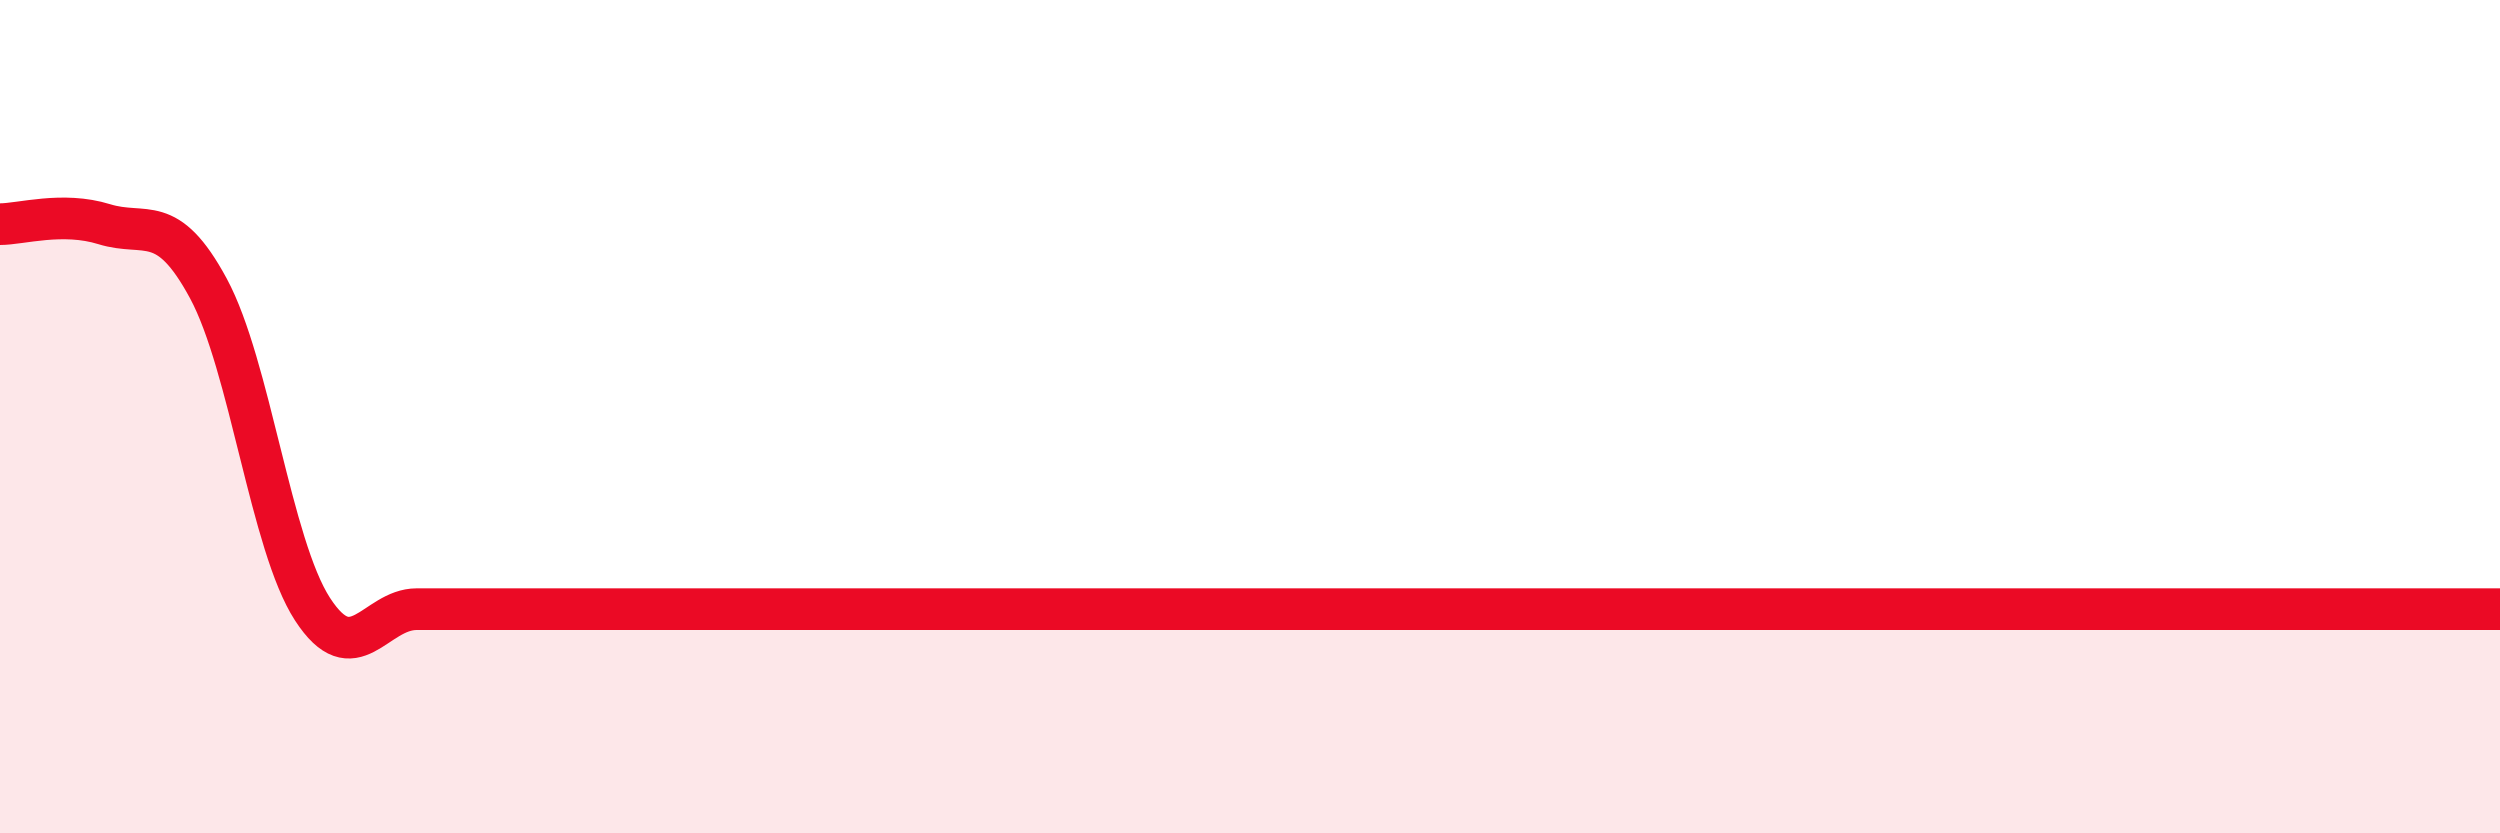
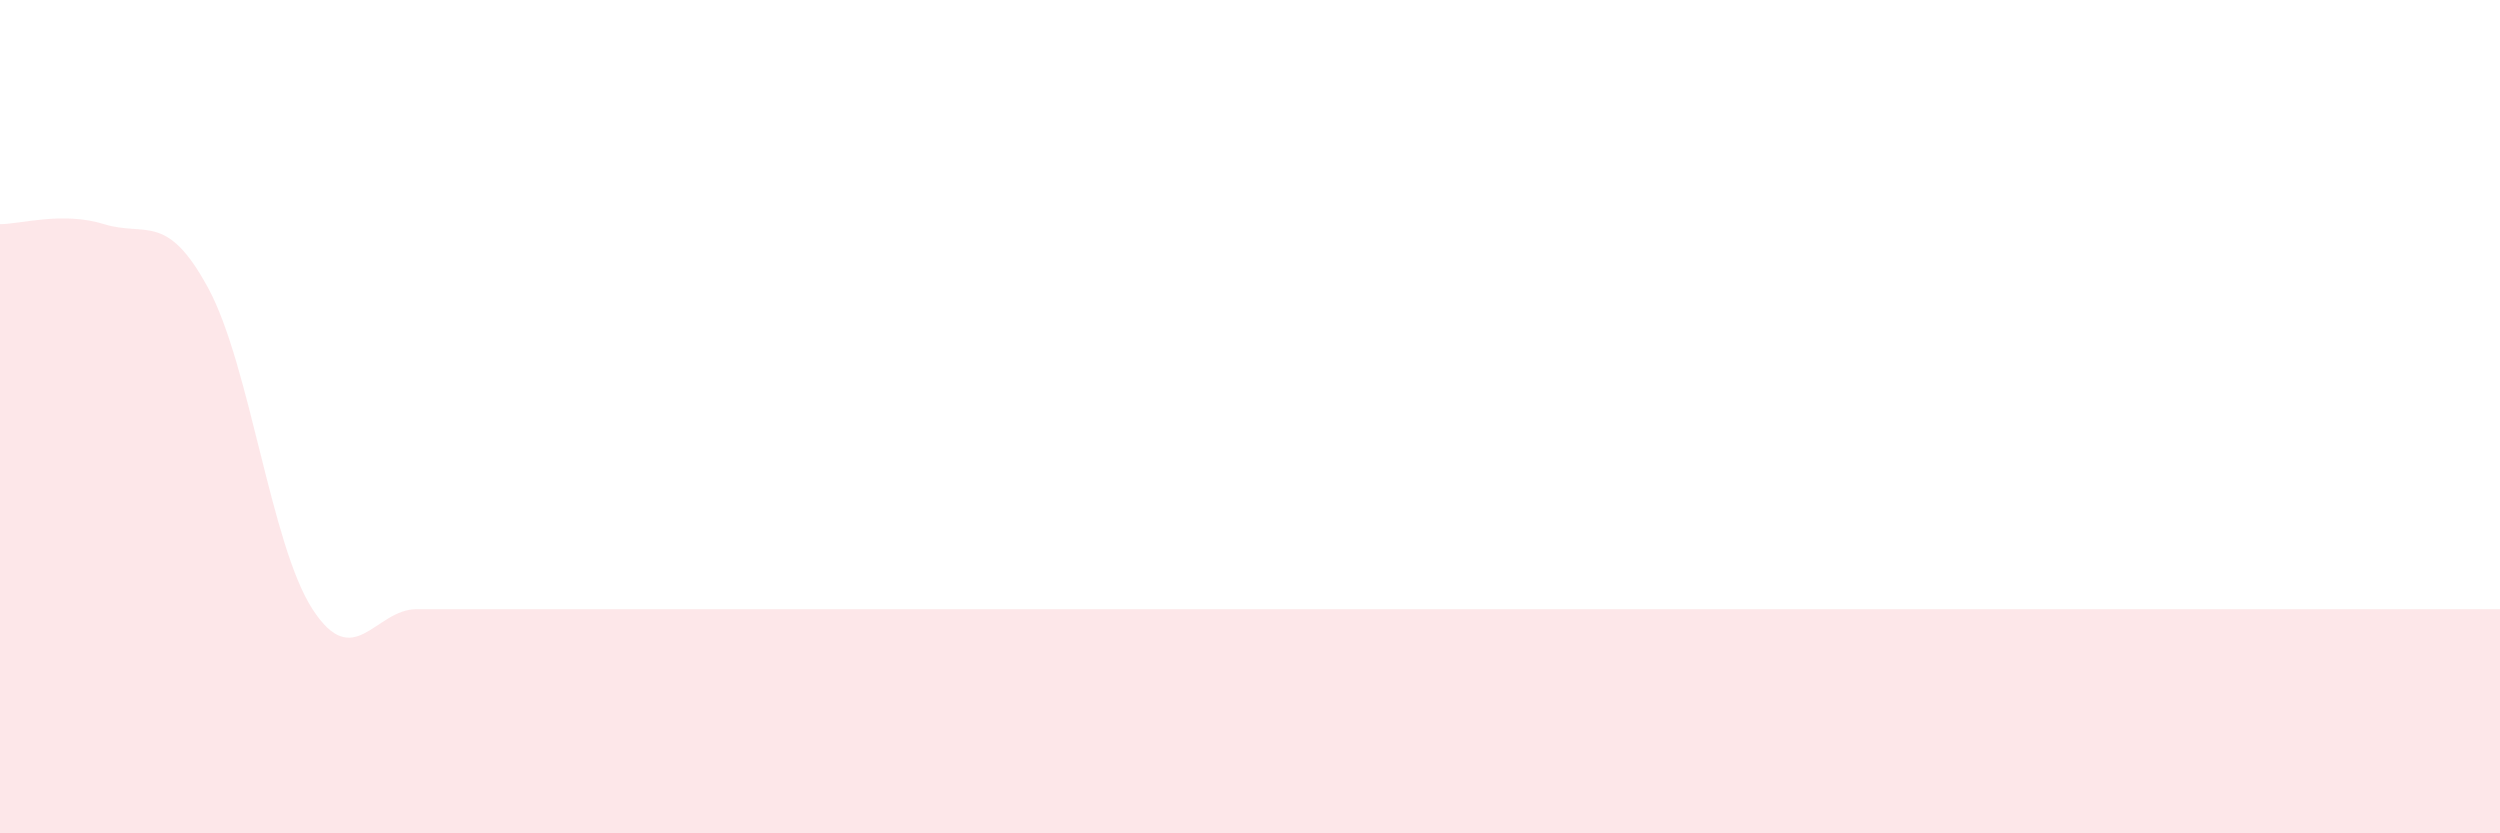
<svg xmlns="http://www.w3.org/2000/svg" width="60" height="20" viewBox="0 0 60 20">
  <path d="M 0,5.38 C 0.5,5.38 1.5,5.07 2.5,5.38 C 3.5,5.69 4,5.07 5,6.92 C 6,8.77 6.5,13.08 7.5,14.62 C 8.5,16.16 9,14.62 10,14.62 C 11,14.62 11.5,14.62 12.5,14.62 C 13.5,14.62 14,14.62 15,14.62 C 16,14.62 16.5,14.62 17.5,14.62 C 18.5,14.62 19,14.62 20,14.62 C 21,14.62 21.5,14.62 22.5,14.62 C 23.5,14.62 24,14.62 25,14.62 C 26,14.62 26.5,14.62 27.5,14.62 C 28.5,14.62 29,14.62 30,14.62 C 31,14.62 31.5,14.62 32.5,14.62 C 33.5,14.62 34,14.62 35,14.62 C 36,14.62 36.5,14.62 37.5,14.62 C 38.5,14.62 39,14.62 40,14.62 C 41,14.62 41.5,14.62 42.5,14.62 C 43.5,14.62 44,14.62 45,14.62 C 46,14.62 46.5,14.62 47.5,14.62 C 48.5,14.62 49,14.62 50,14.62 C 51,14.62 51.5,14.62 52.5,14.62 C 53.5,14.62 53.5,14.62 55,14.62 C 56.5,14.62 59,14.62 60,14.62L60 20L0 20Z" fill="#EB0A25" opacity="0.1" stroke-linecap="round" stroke-linejoin="round" />
-   <path d="M 0,5.38 C 0.5,5.38 1.5,5.07 2.5,5.38 C 3.5,5.69 4,5.07 5,6.92 C 6,8.77 6.5,13.08 7.5,14.62 C 8.5,16.16 9,14.62 10,14.62 C 11,14.62 11.5,14.62 12.5,14.62 C 13.5,14.62 14,14.62 15,14.62 C 16,14.62 16.5,14.62 17.5,14.62 C 18.5,14.62 19,14.62 20,14.62 C 21,14.62 21.5,14.62 22.5,14.62 C 23.5,14.62 24,14.62 25,14.62 C 26,14.62 26.5,14.62 27.5,14.62 C 28.5,14.62 29,14.62 30,14.62 C 31,14.62 31.5,14.62 32.5,14.62 C 33.5,14.62 34,14.62 35,14.62 C 36,14.62 36.5,14.62 37.5,14.62 C 38.5,14.62 39,14.62 40,14.62 C 41,14.62 41.5,14.62 42.5,14.62 C 43.5,14.62 44,14.62 45,14.62 C 46,14.62 46.5,14.62 47.5,14.62 C 48.5,14.62 49,14.62 50,14.62 C 51,14.62 51.5,14.62 52.5,14.62 C 53.5,14.62 53.5,14.62 55,14.62 C 56.5,14.62 59,14.62 60,14.62" stroke="#EB0A25" stroke-width="1" fill="none" stroke-linecap="round" stroke-linejoin="round" />
</svg>